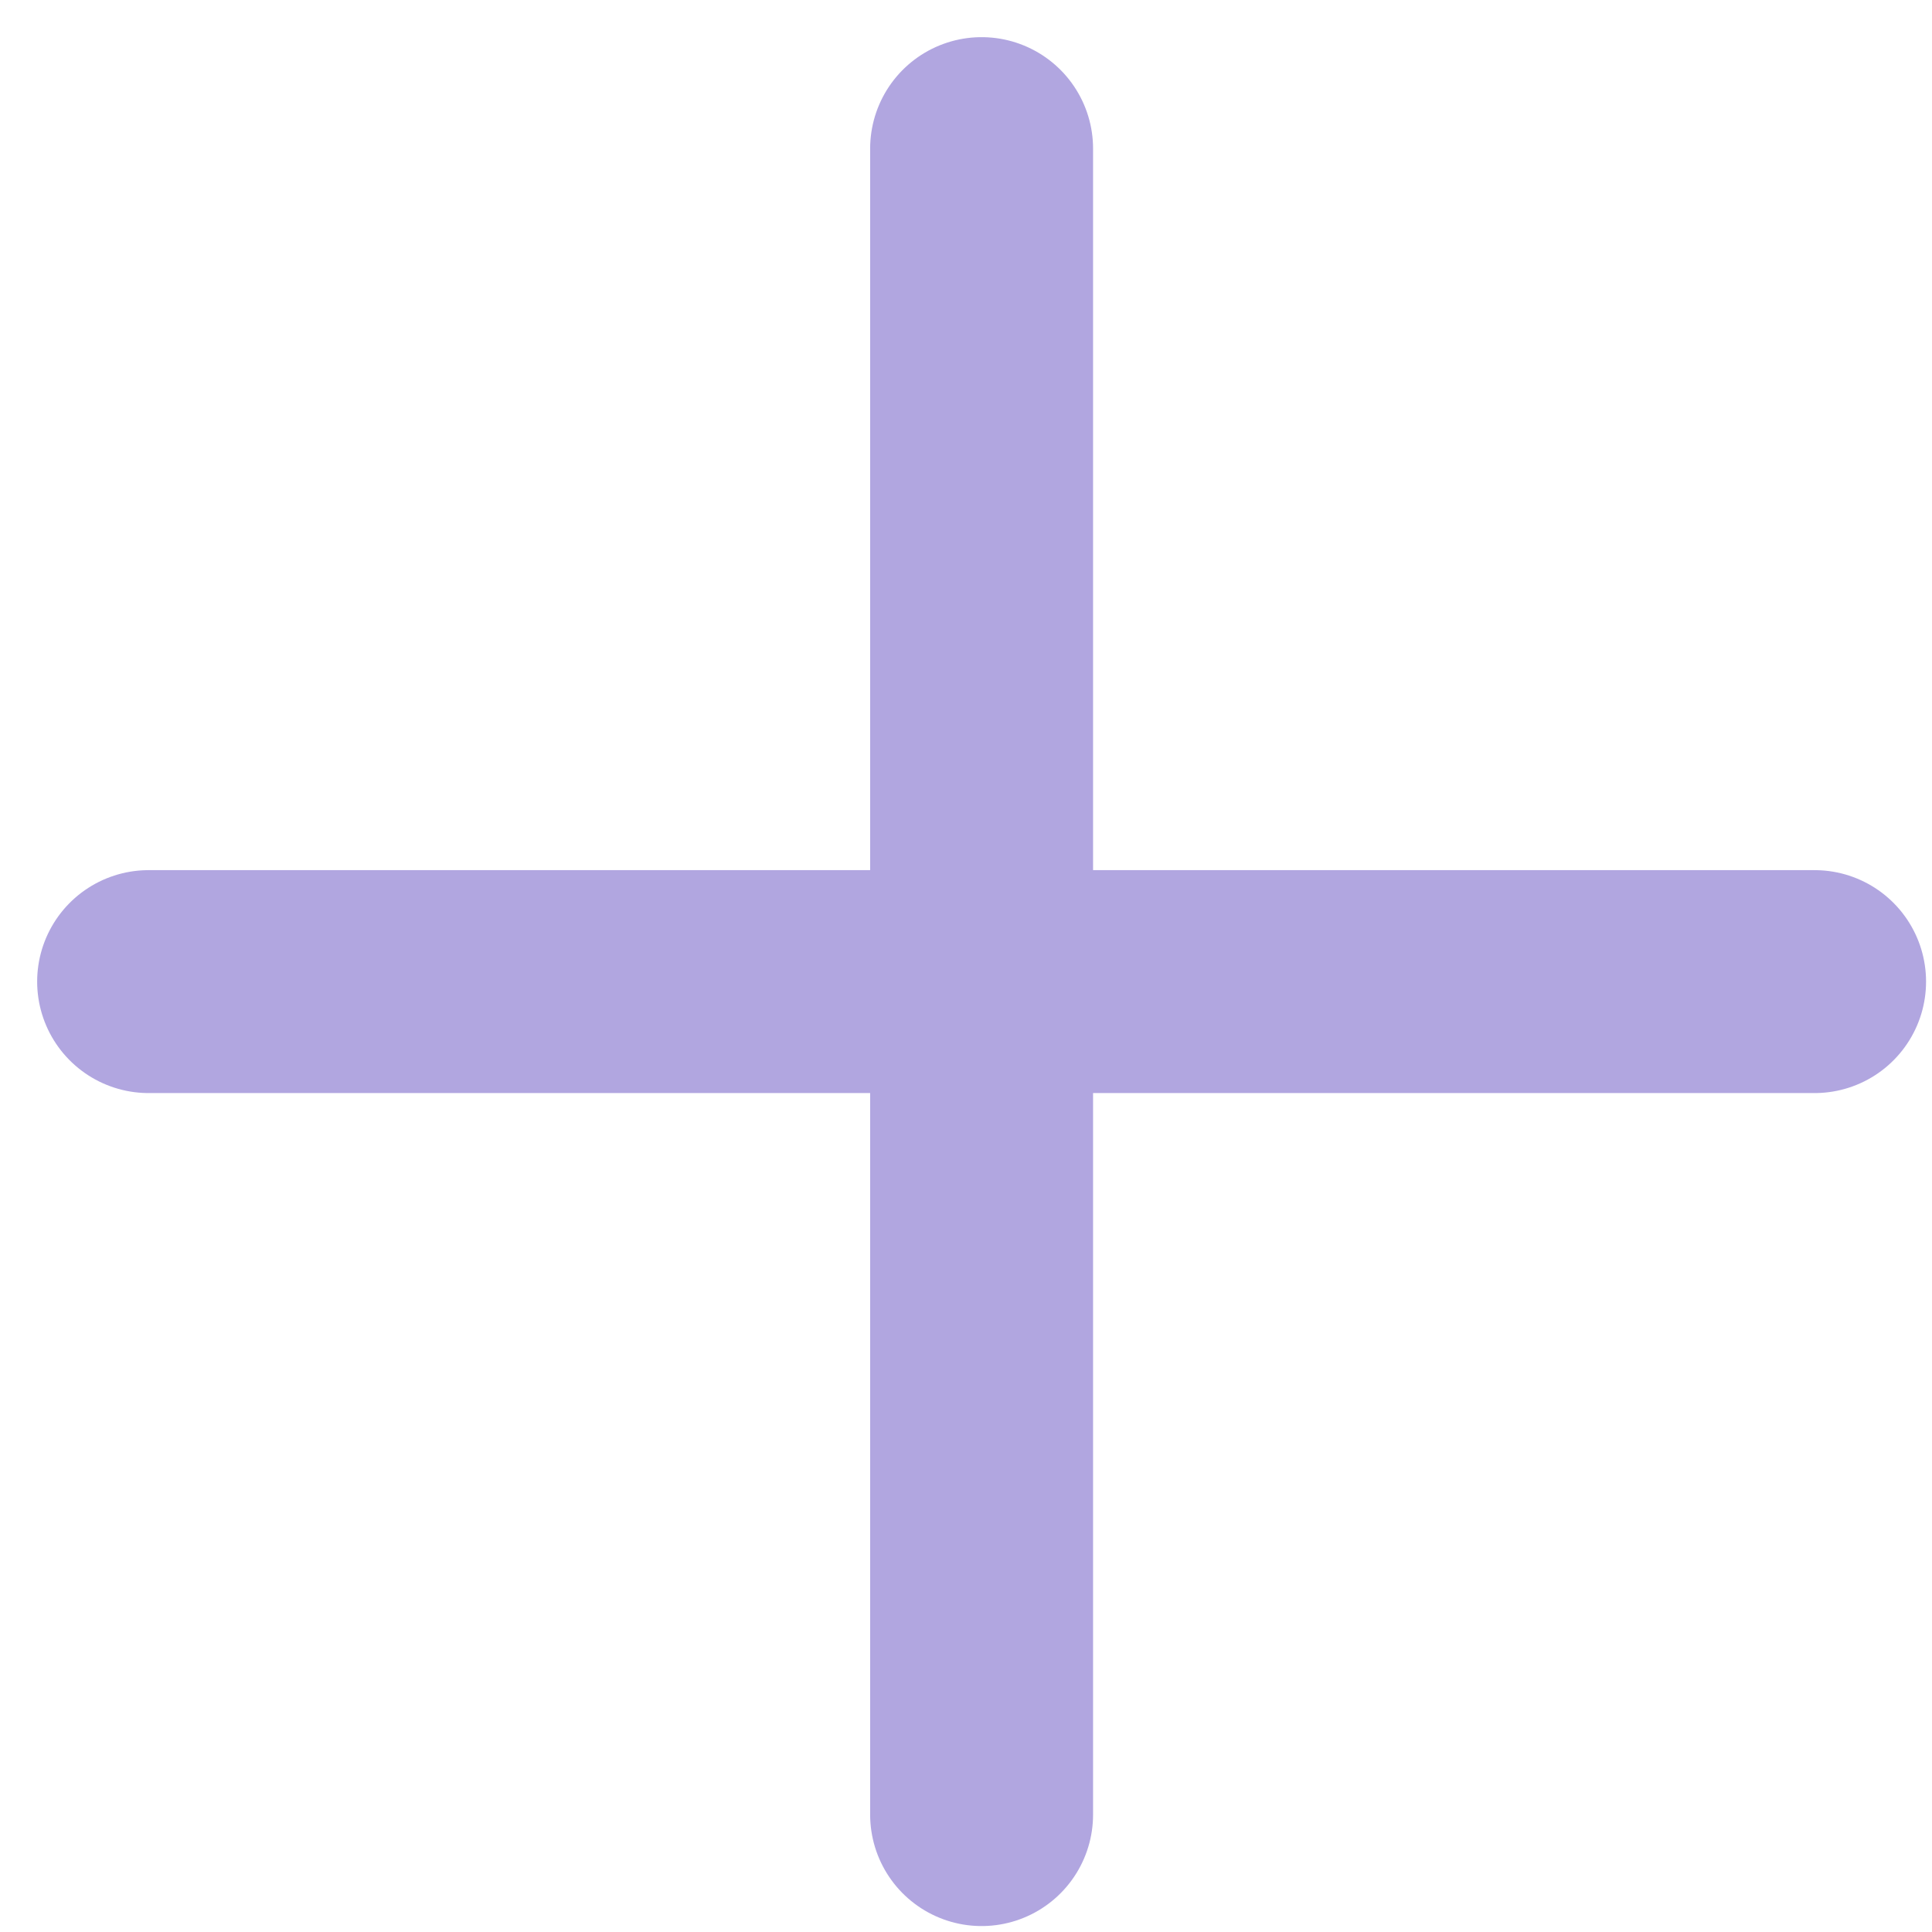
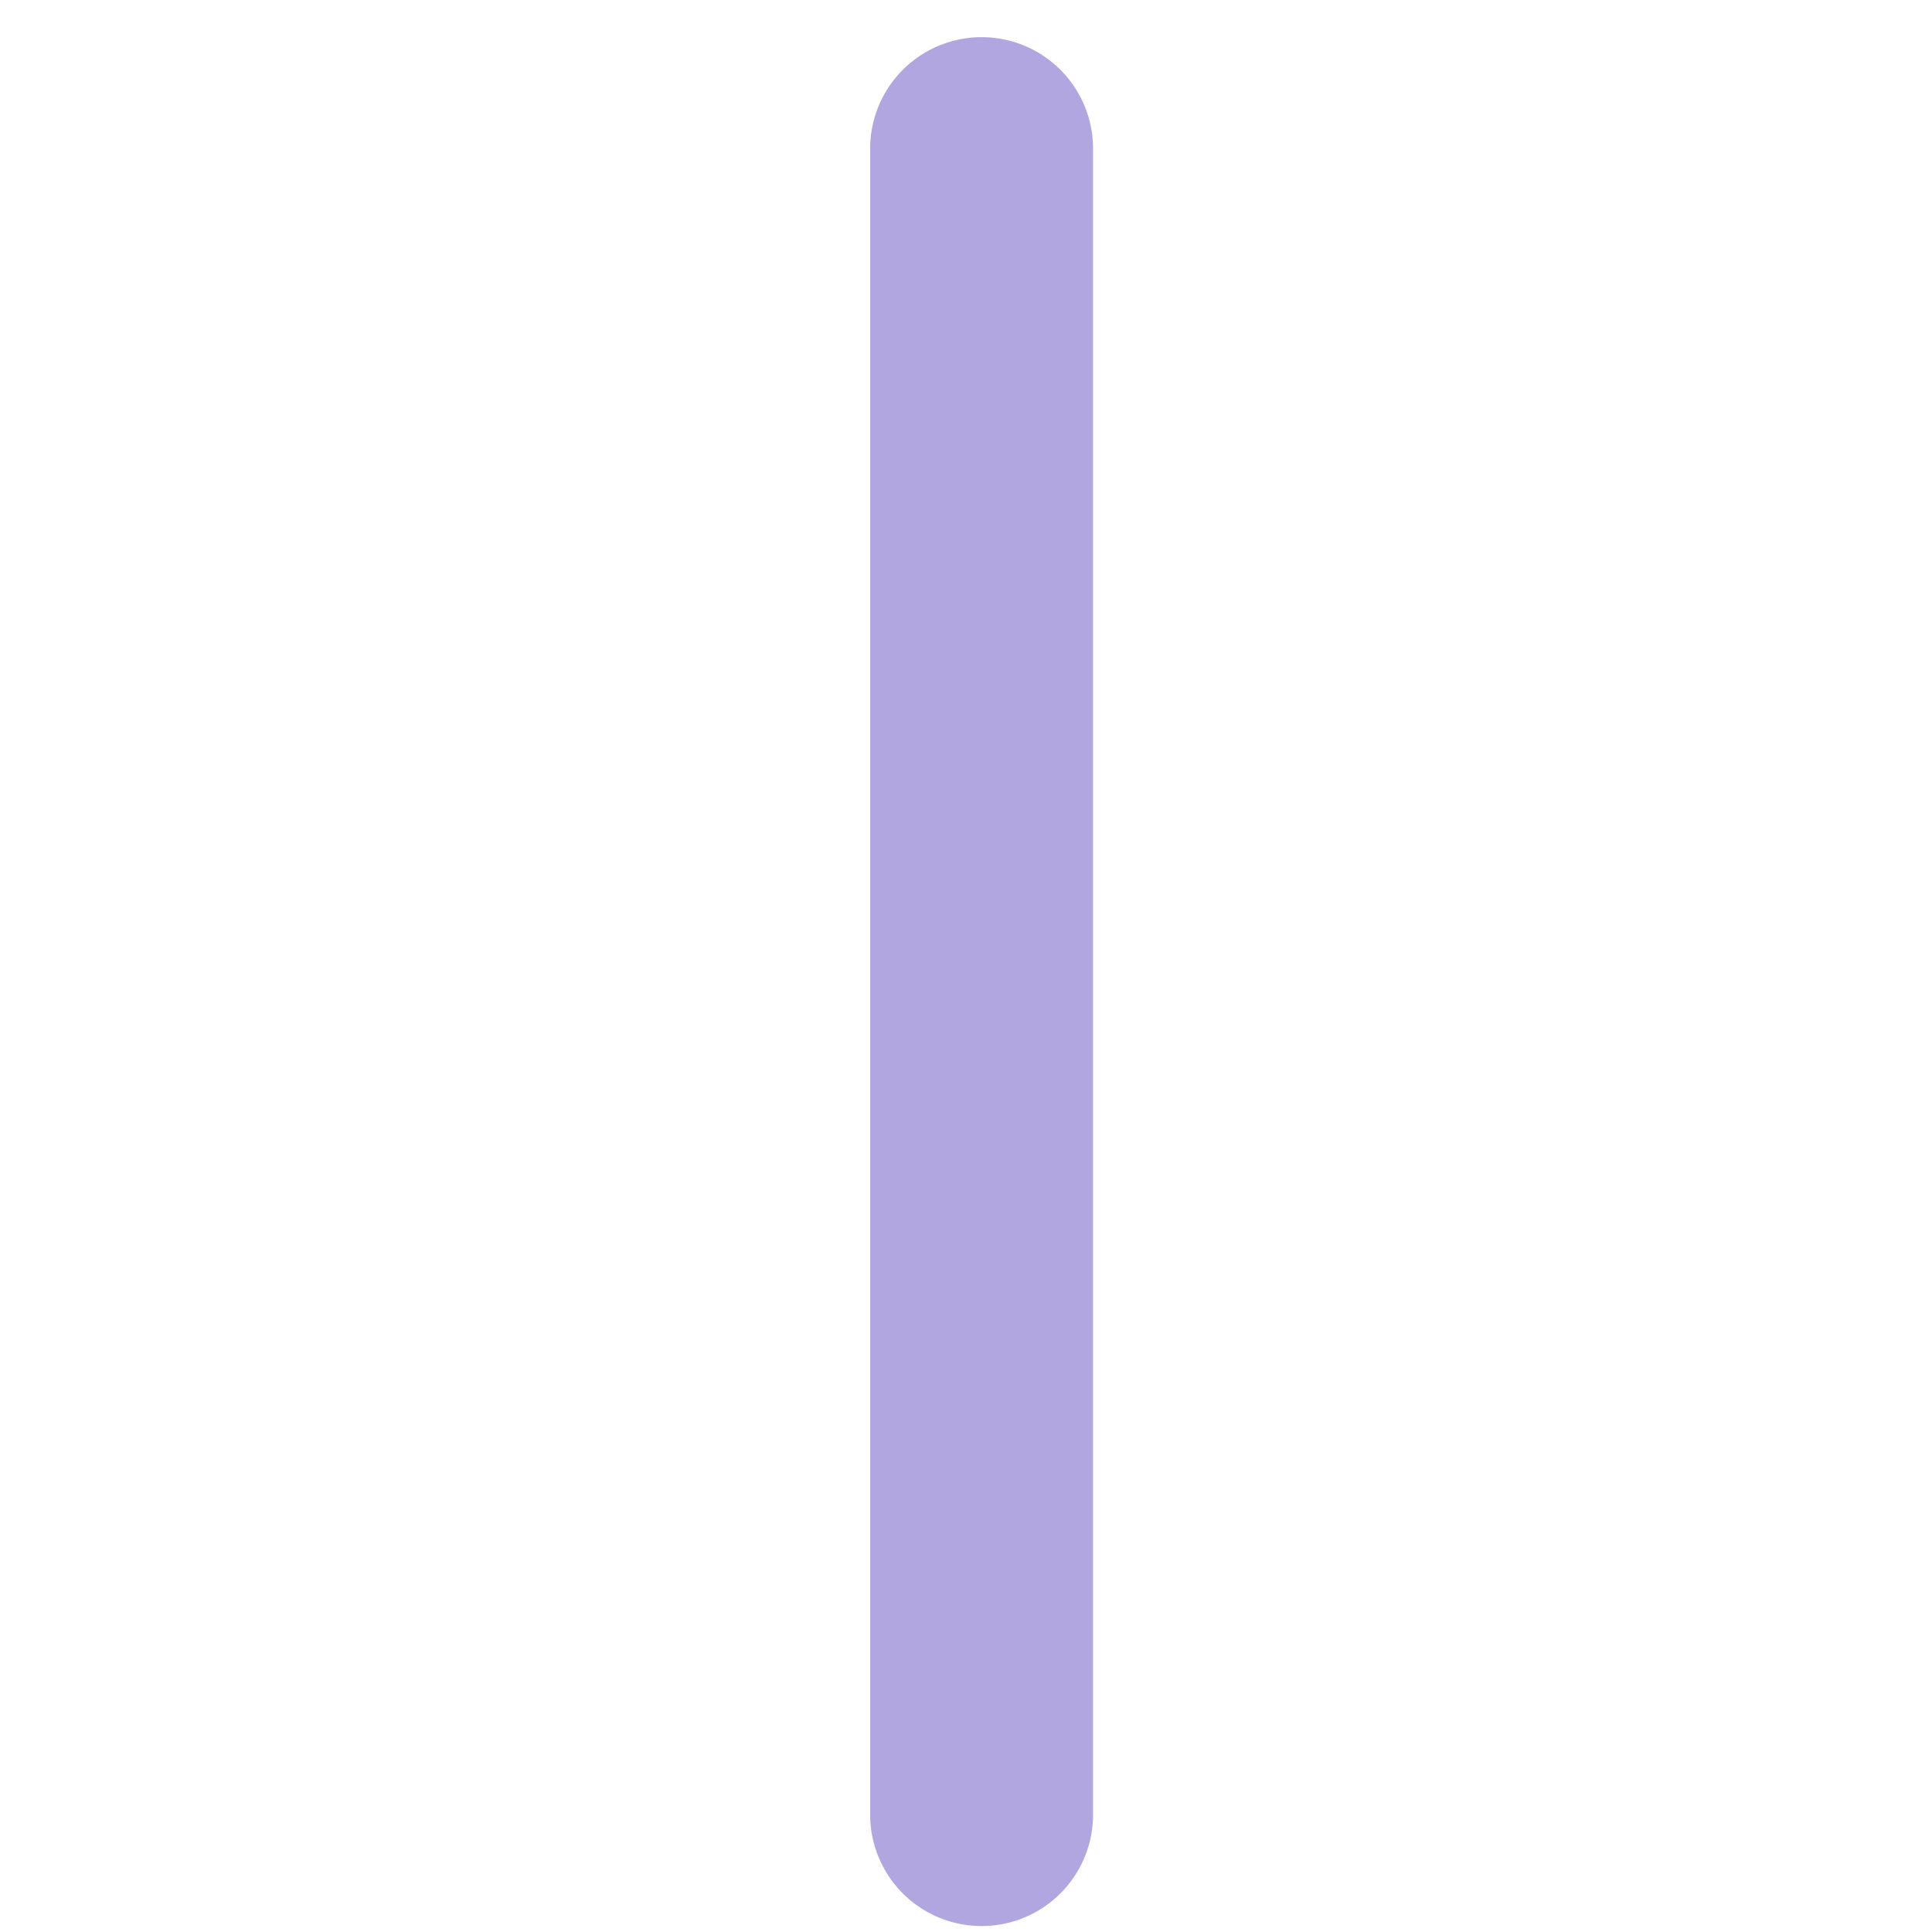
<svg xmlns="http://www.w3.org/2000/svg" width="13" height="13" viewBox="0 0 13 13" fill="none">
  <path d="M6.605 1V12.21" stroke="#B1A6E0" stroke-width="1.5" stroke-linecap="round" />
-   <path d="M12.21 6.605L1 6.605" stroke="#B1A6E0" stroke-width="1.5" stroke-linecap="round" />
</svg>